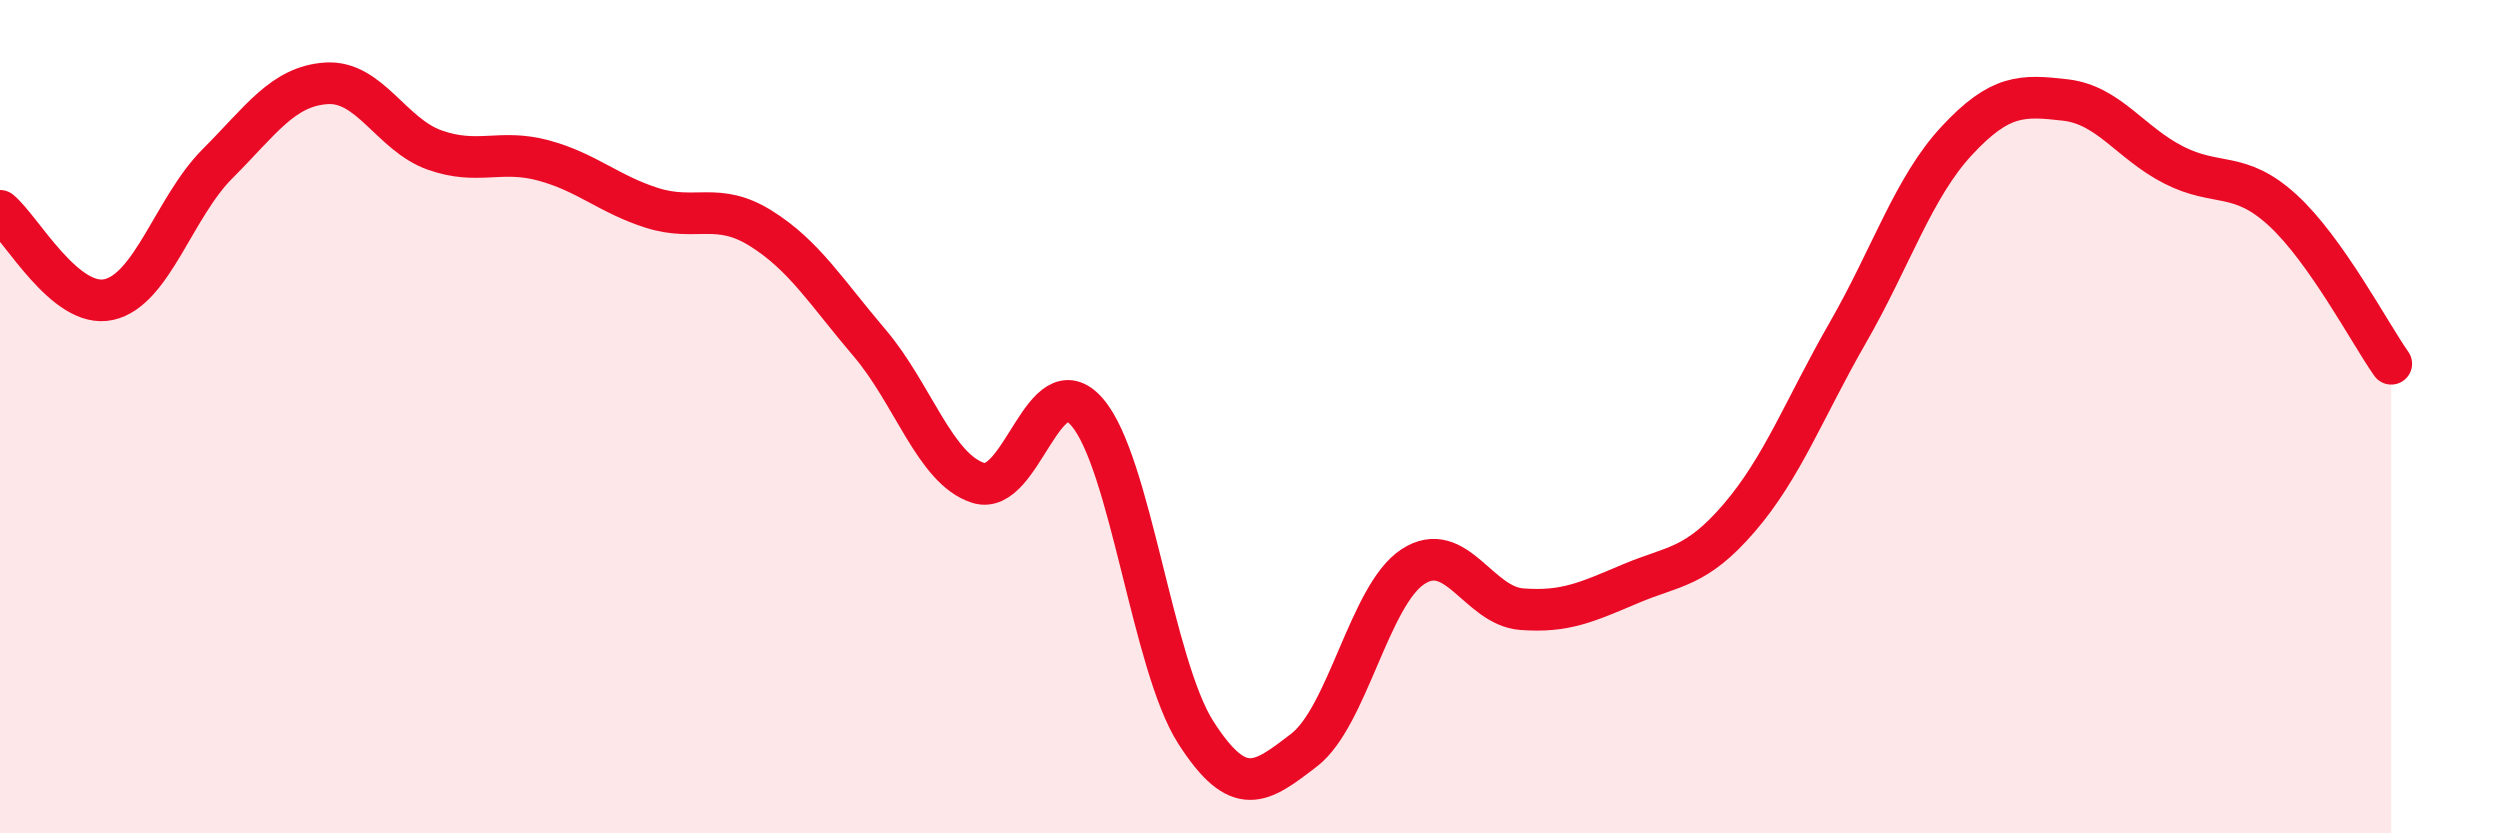
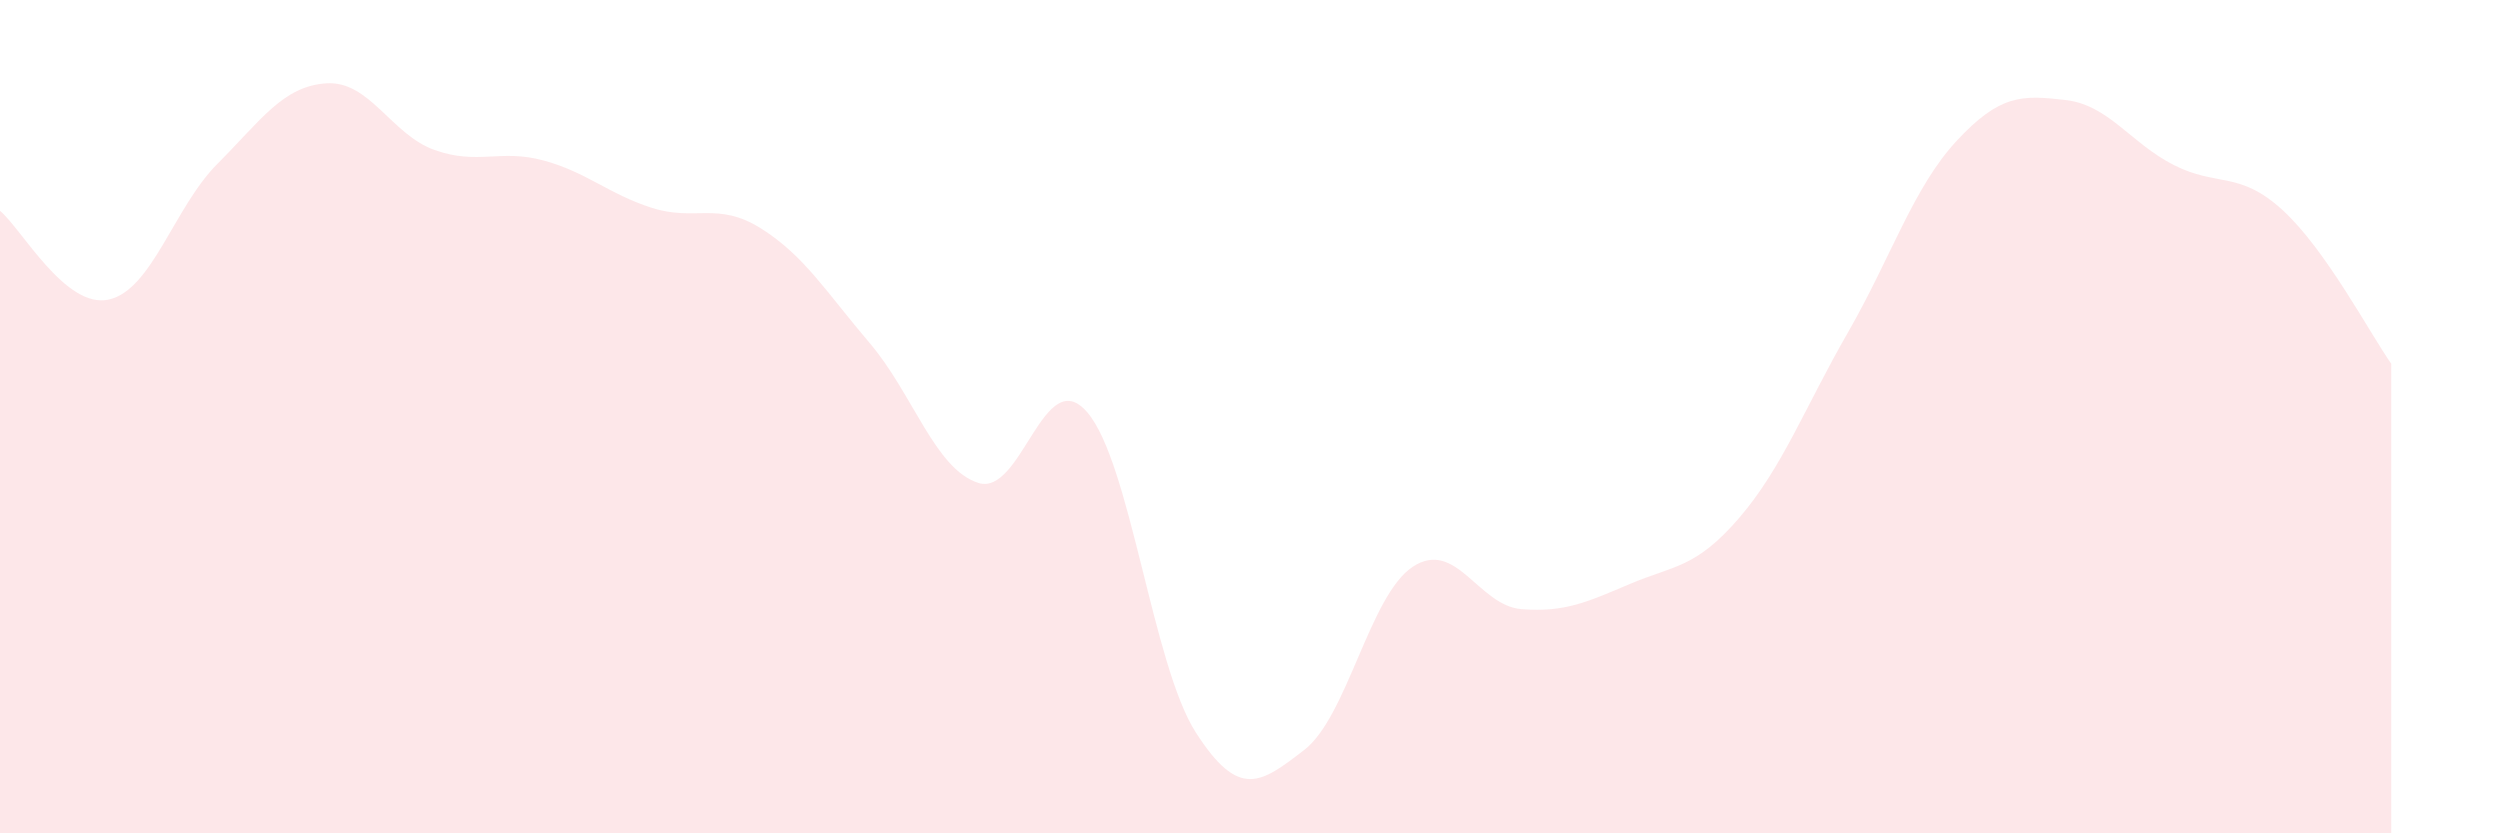
<svg xmlns="http://www.w3.org/2000/svg" width="60" height="20" viewBox="0 0 60 20">
  <path d="M 0,5.06 C 0.52,5.49 1.57,7.42 2.61,7.19 C 3.65,6.96 4.18,4.97 5.22,3.93 C 6.26,2.89 6.79,2.07 7.83,2 C 8.87,1.93 9.39,3.23 10.43,3.6 C 11.47,3.97 12,3.57 13.04,3.85 C 14.08,4.13 14.61,4.66 15.65,4.99 C 16.69,5.32 17.22,4.83 18.26,5.48 C 19.3,6.13 19.83,7.01 20.87,8.23 C 21.91,9.45 22.44,11.26 23.48,11.59 C 24.52,11.92 25.05,8.69 26.09,9.89 C 27.13,11.09 27.66,15.96 28.7,17.58 C 29.74,19.2 30.26,18.8 31.3,18 C 32.34,17.2 32.87,14.28 33.91,13.6 C 34.95,12.92 35.48,14.54 36.52,14.62 C 37.56,14.7 38.09,14.45 39.13,14.01 C 40.17,13.57 40.7,13.64 41.74,12.43 C 42.78,11.22 43.31,9.79 44.35,7.98 C 45.39,6.17 45.92,4.5 46.96,3.38 C 48,2.26 48.53,2.28 49.57,2.4 C 50.61,2.52 51.13,3.43 52.17,3.96 C 53.21,4.49 53.74,4.09 54.78,5.04 C 55.82,5.99 56.87,7.99 57.39,8.73L57.39 20L0 20Z" fill="#EB0A25" opacity="0.1" stroke-linecap="round" stroke-linejoin="round" />
-   <path d="M 0,5.06 C 0.52,5.49 1.57,7.42 2.61,7.19 C 3.65,6.96 4.18,4.97 5.22,3.93 C 6.26,2.89 6.79,2.07 7.83,2 C 8.87,1.93 9.39,3.23 10.43,3.6 C 11.47,3.97 12,3.57 13.04,3.85 C 14.08,4.13 14.61,4.66 15.65,4.99 C 16.69,5.32 17.22,4.83 18.26,5.48 C 19.3,6.13 19.83,7.01 20.87,8.23 C 21.91,9.45 22.44,11.26 23.48,11.59 C 24.52,11.92 25.05,8.69 26.09,9.89 C 27.13,11.09 27.66,15.96 28.7,17.58 C 29.74,19.2 30.26,18.8 31.3,18 C 32.34,17.2 32.87,14.28 33.91,13.6 C 34.95,12.92 35.48,14.54 36.52,14.62 C 37.56,14.7 38.09,14.45 39.13,14.01 C 40.17,13.57 40.7,13.64 41.74,12.43 C 42.78,11.22 43.31,9.79 44.35,7.98 C 45.39,6.17 45.92,4.5 46.96,3.38 C 48,2.26 48.53,2.28 49.57,2.4 C 50.61,2.52 51.13,3.43 52.17,3.96 C 53.21,4.49 53.74,4.09 54.78,5.04 C 55.82,5.99 56.87,7.99 57.39,8.73" stroke="#EB0A25" stroke-width="1" fill="none" stroke-linecap="round" stroke-linejoin="round" />
</svg>